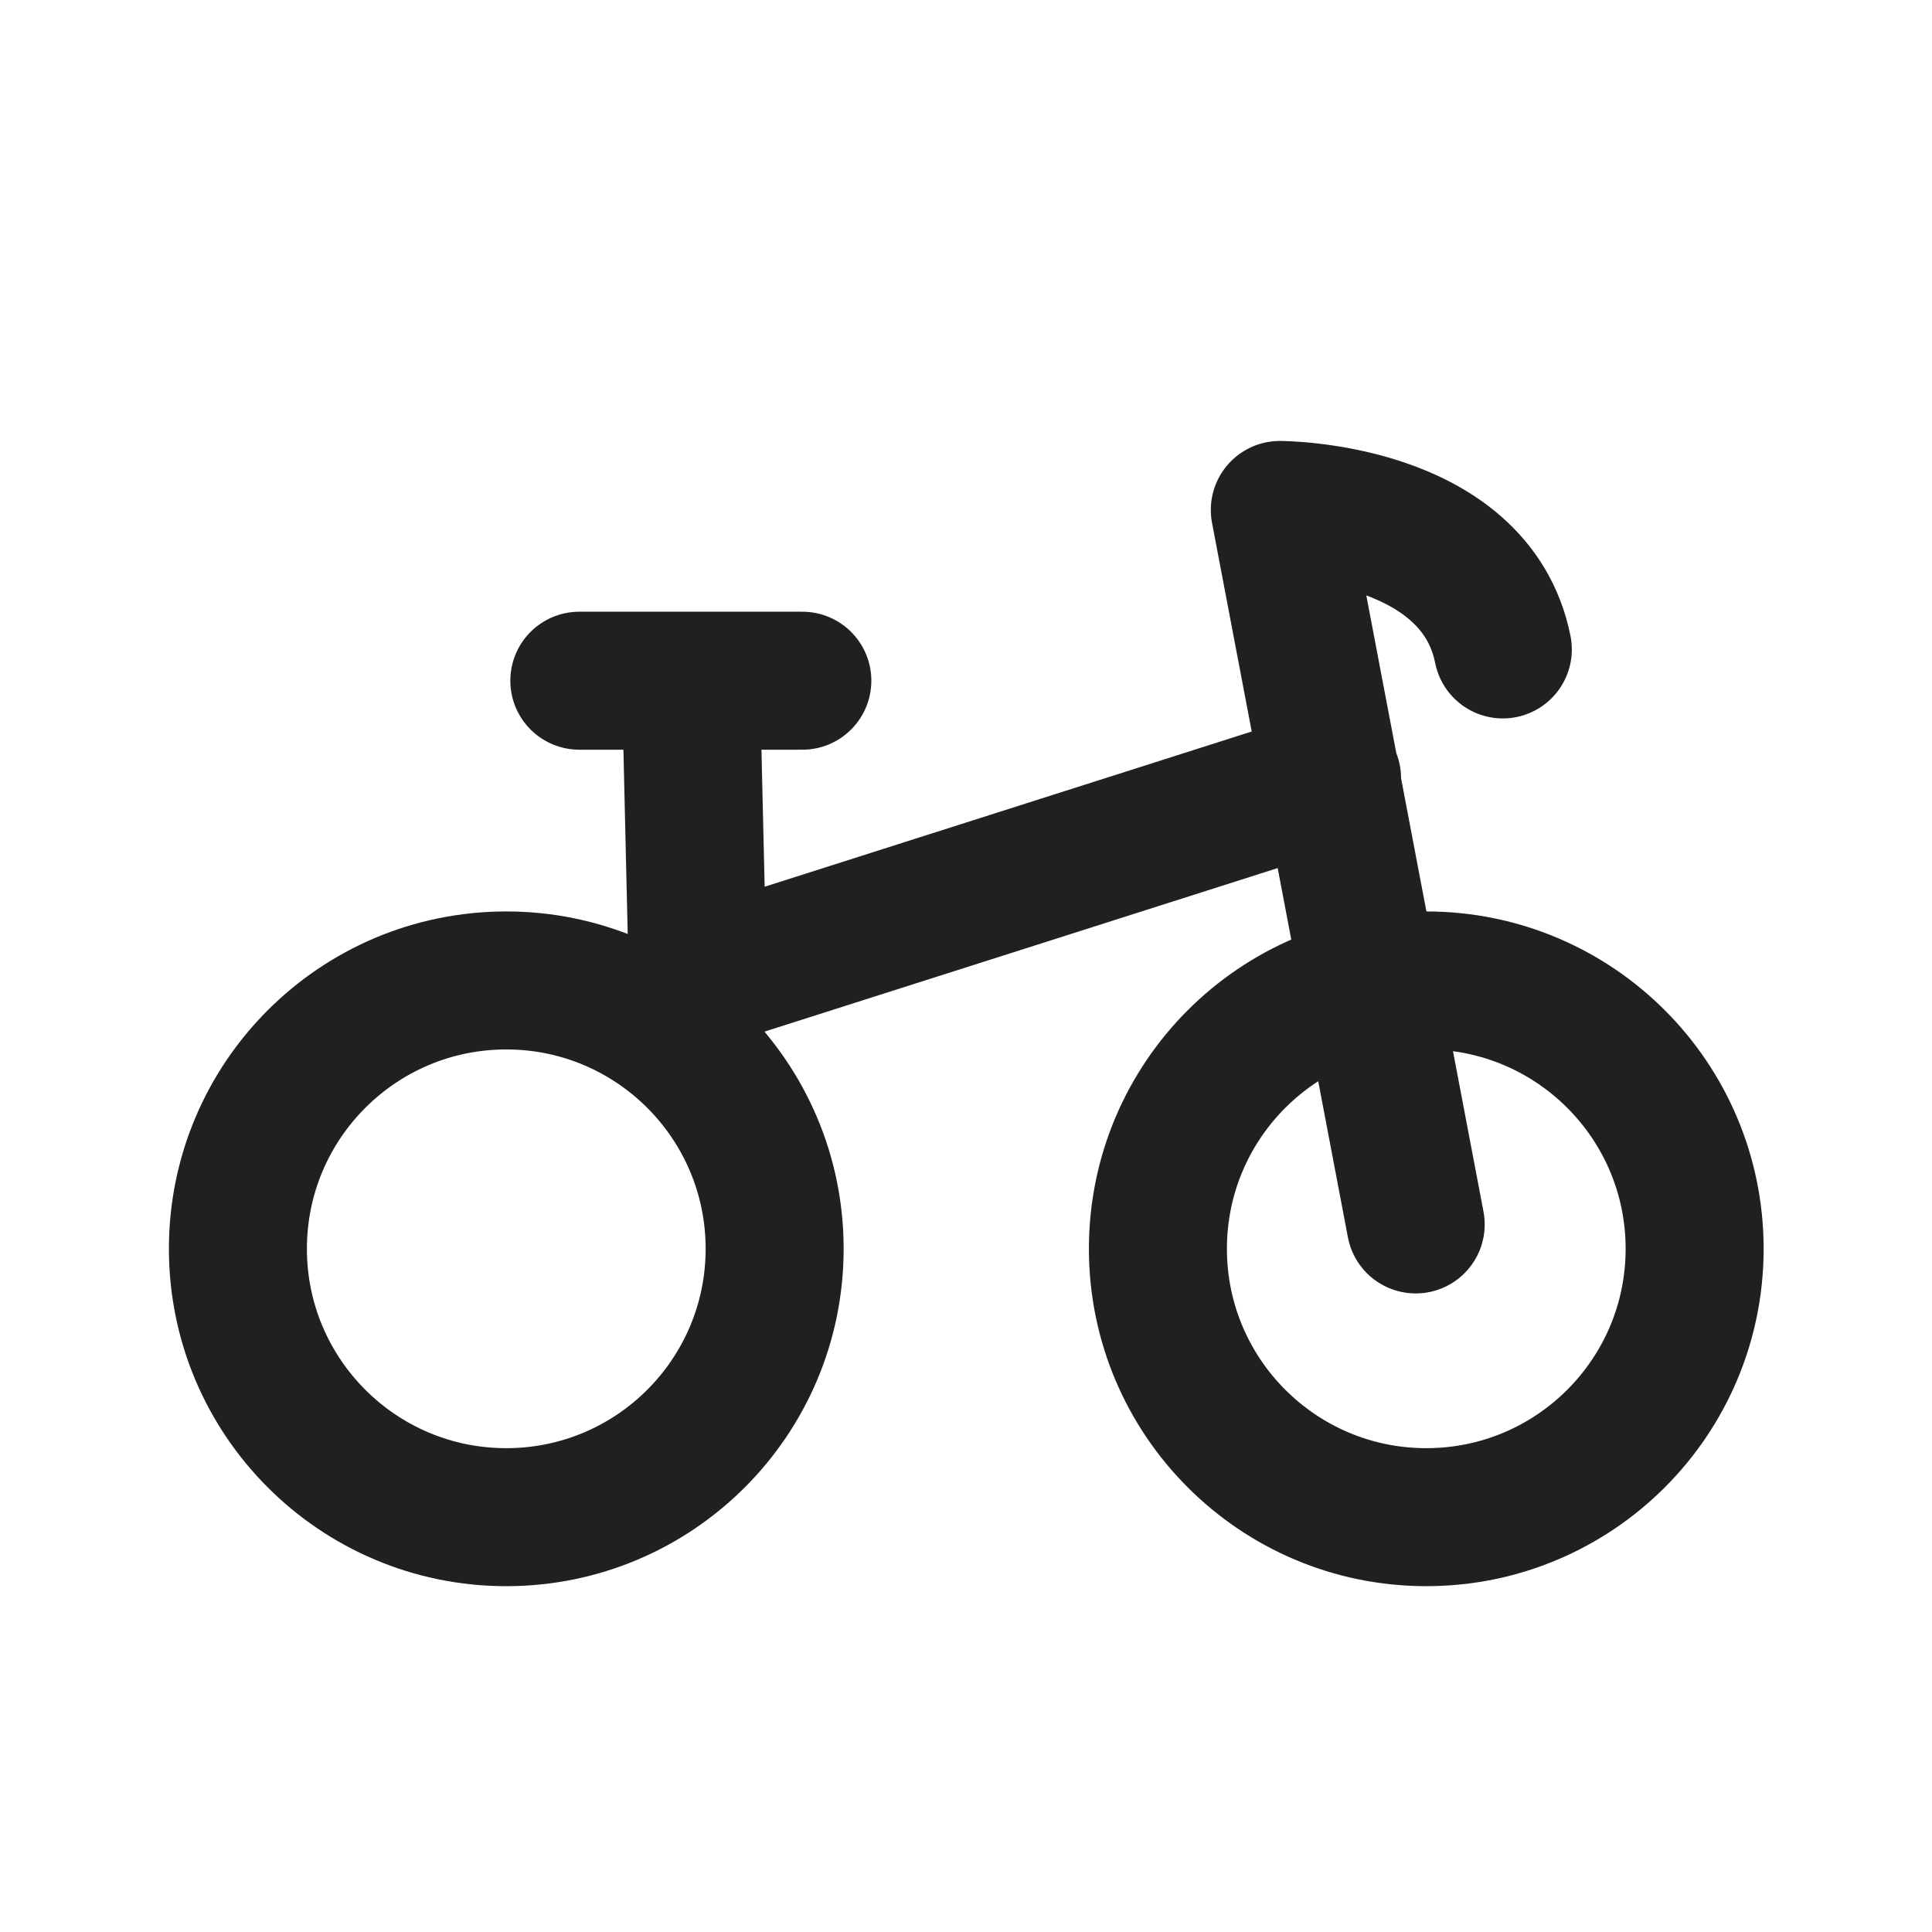
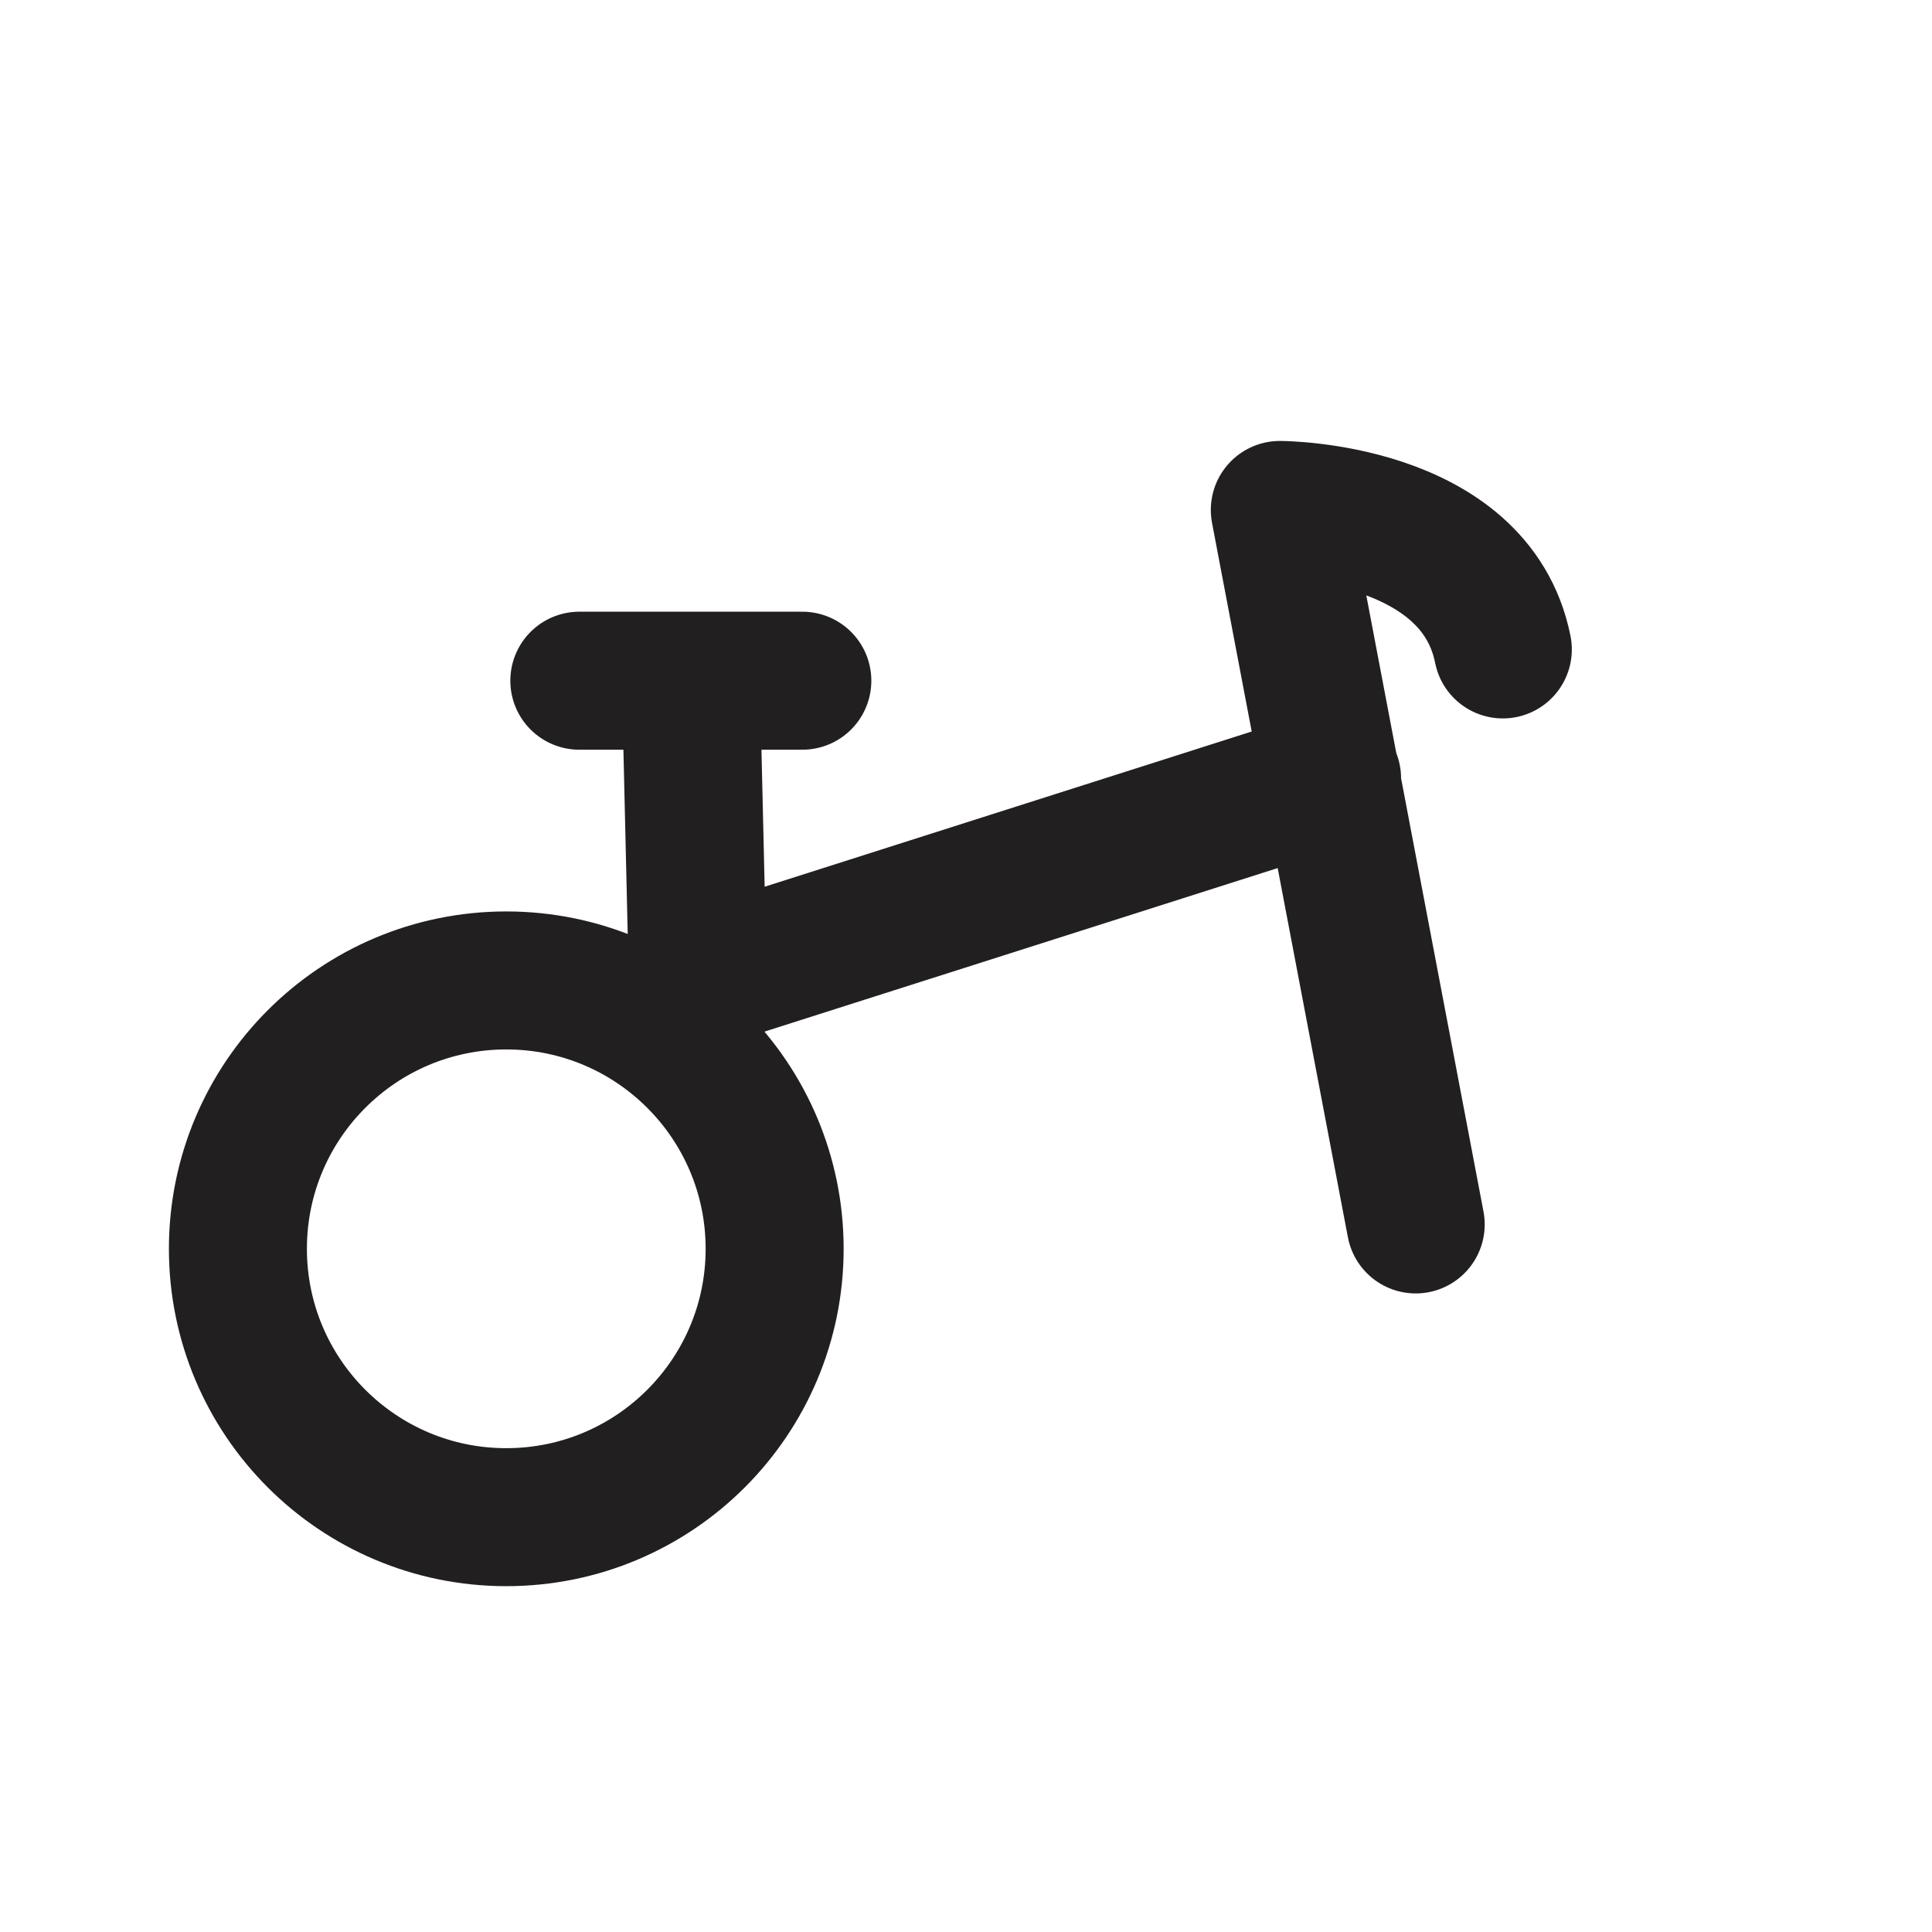
<svg xmlns="http://www.w3.org/2000/svg" width="21" height="21" viewBox="0 0 21 21" fill="none">
  <path d="M15.388 13.309L13.911 5.543C13.911 5.543 16.032 5.543 16.335 7.059M7.509 7.399L7.585 10.657L14.479 8.46M7.509 7.399H6.297M7.509 7.399H8.721" stroke="#211F1F" stroke-width="1.5" stroke-linecap="round" stroke-linejoin="round" />
-   <circle cx="15.503" cy="13.574" r="2.917" stroke="#211F1F" stroke-width="1.5" />
  <circle cx="5.503" cy="13.574" r="2.917" stroke="#211F1F" stroke-width="1.5" />
</svg>